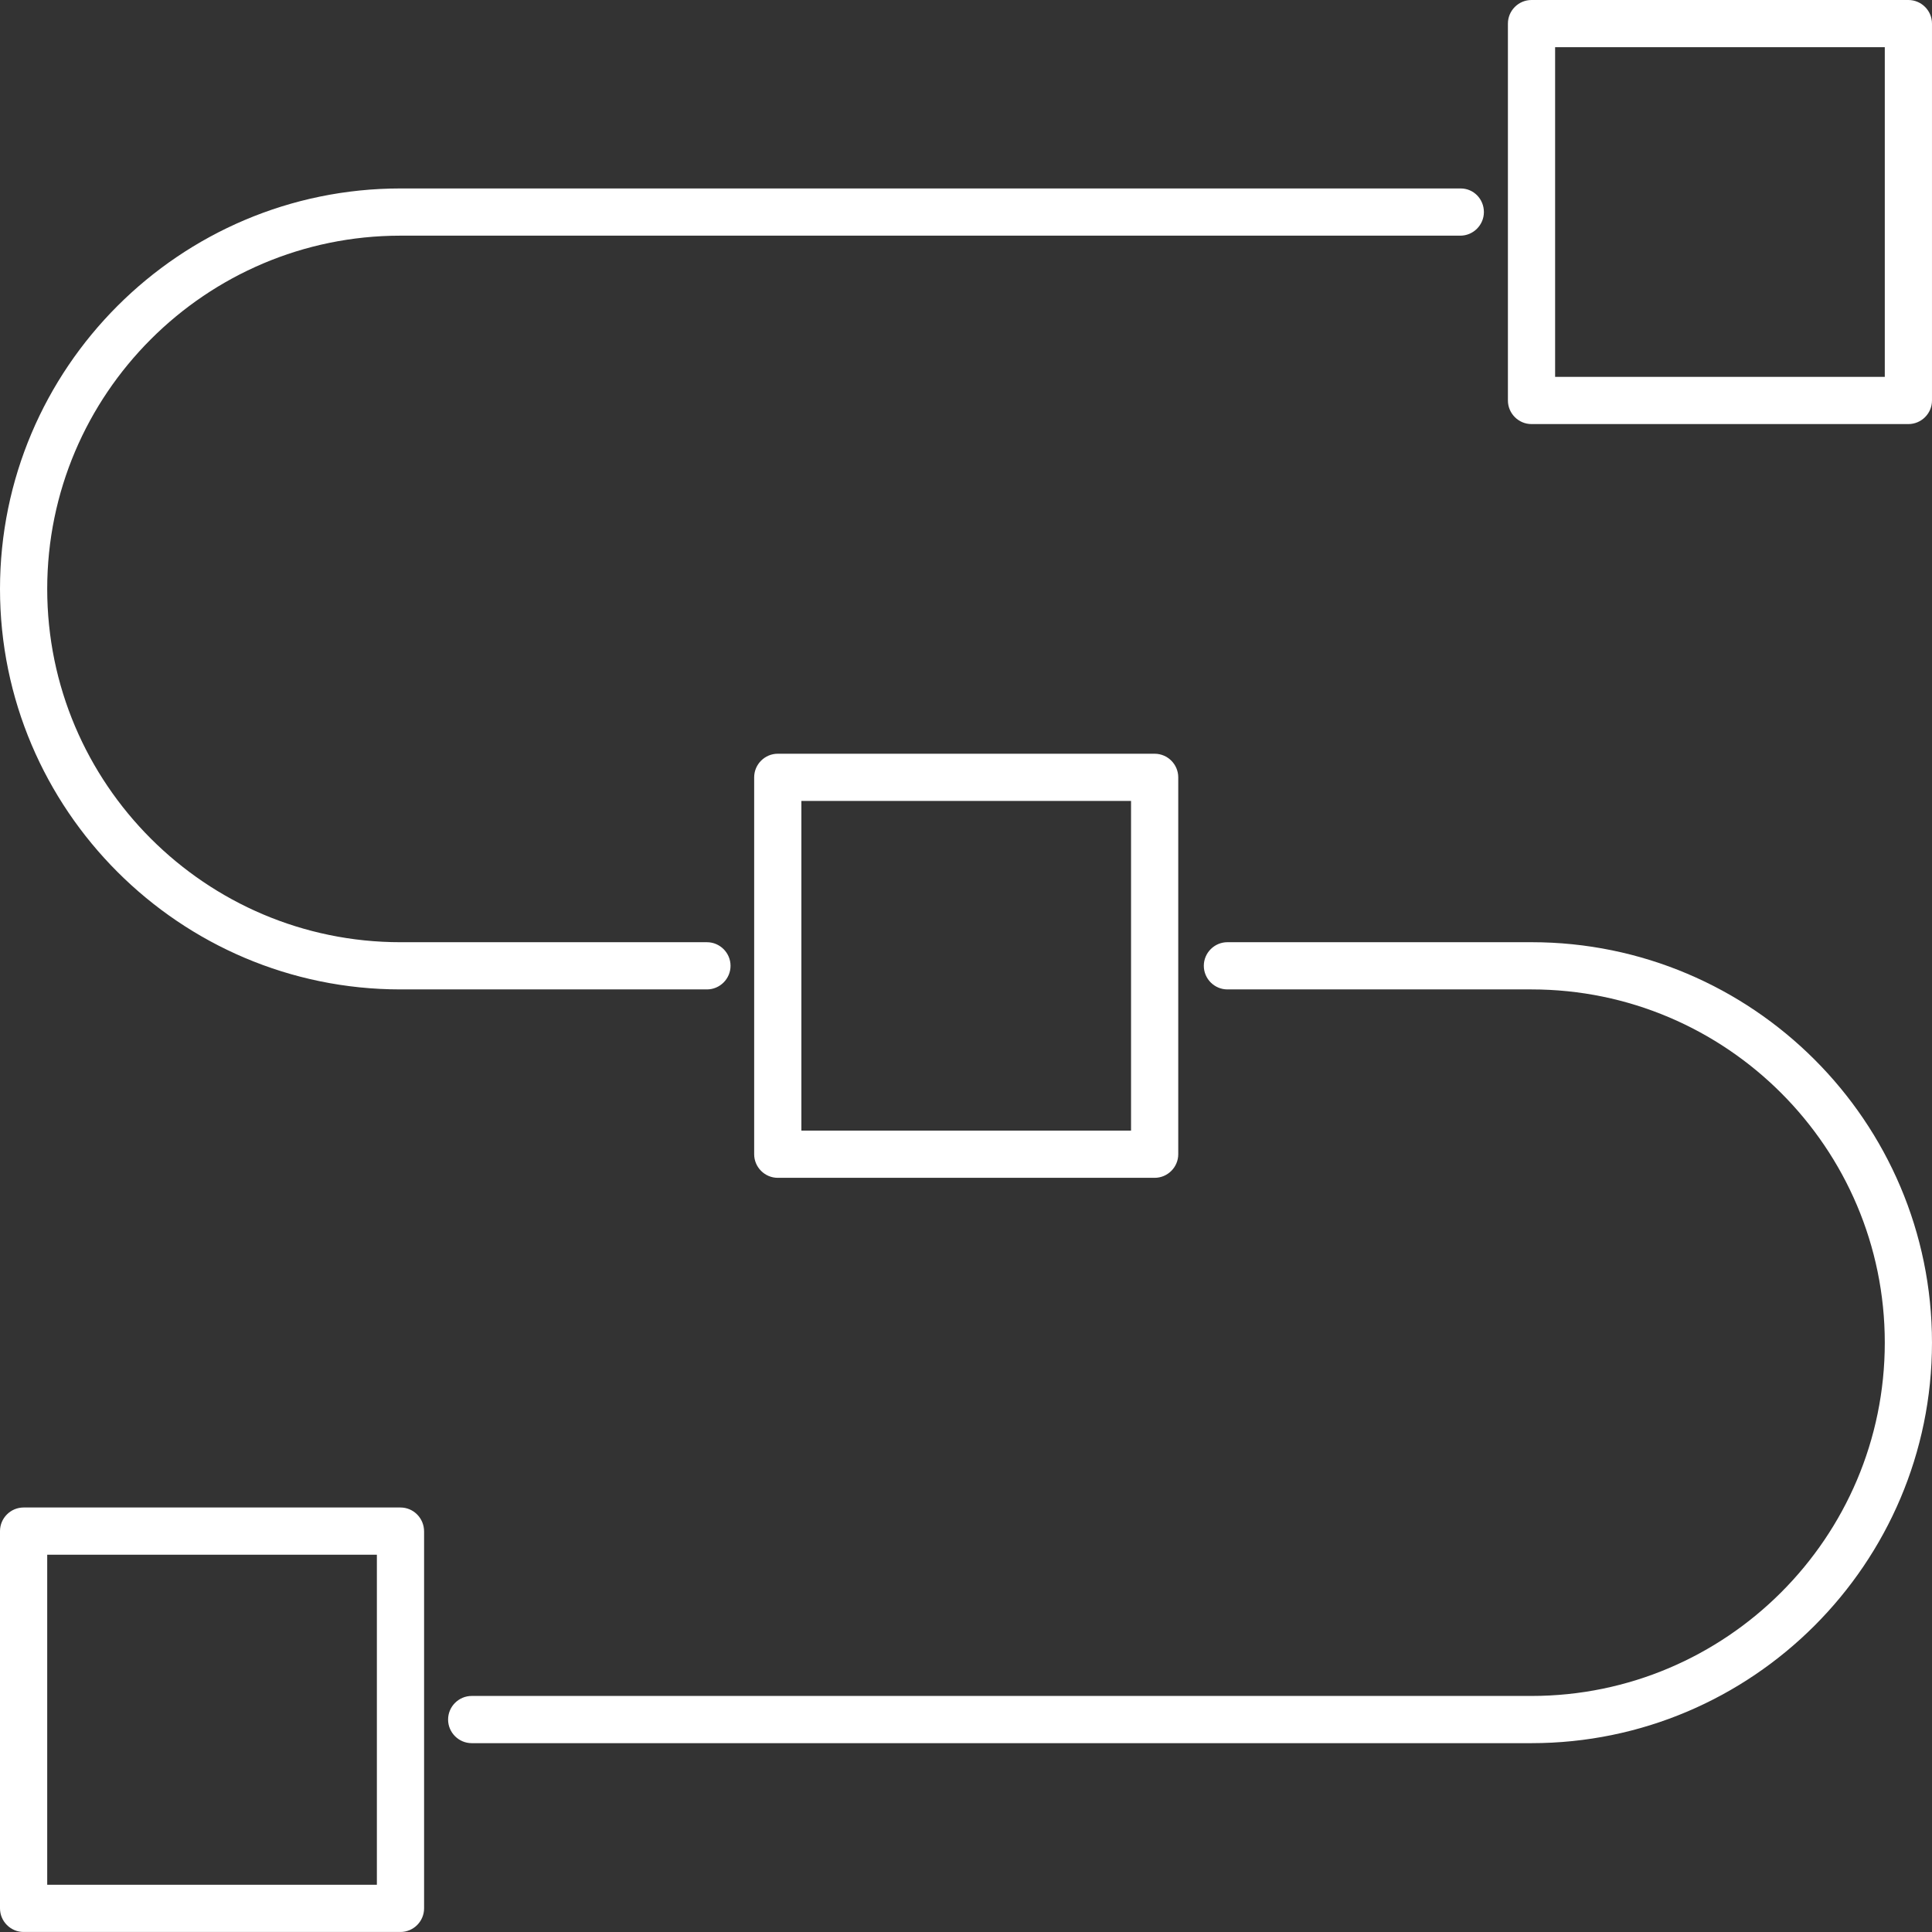
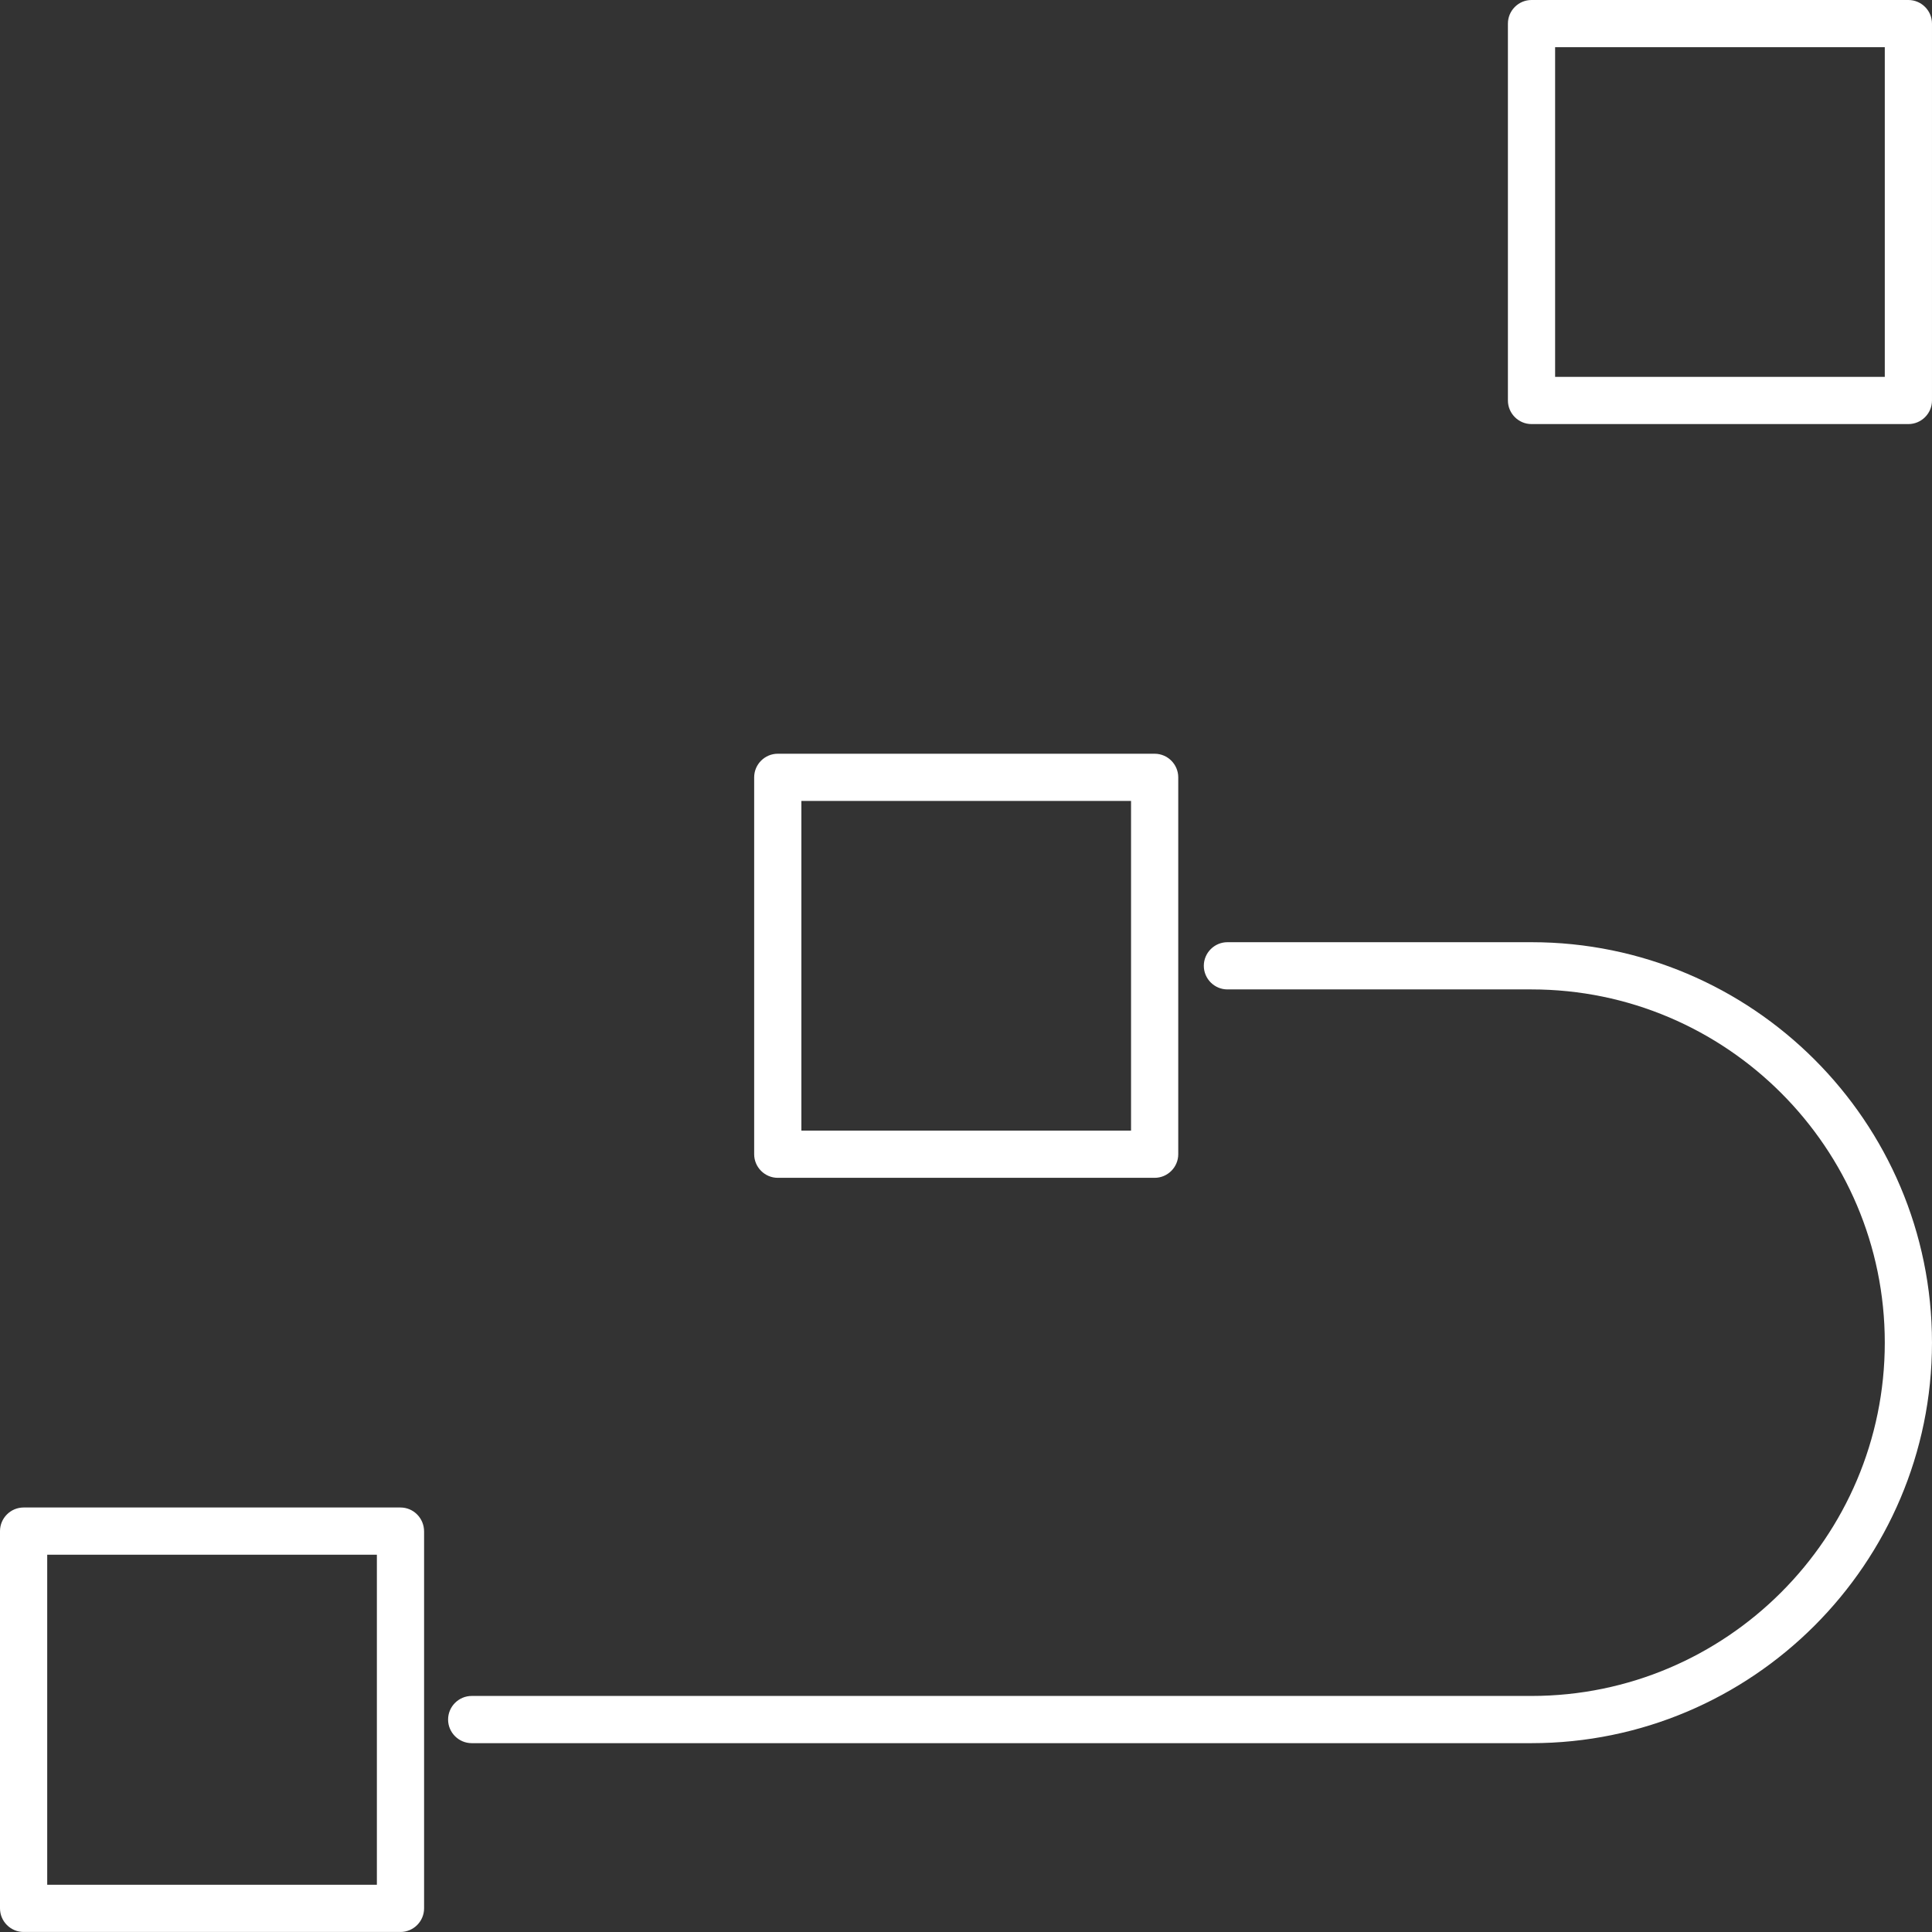
<svg xmlns="http://www.w3.org/2000/svg" width="144" height="144" viewBox="0 0 144 144" fill="none">
  <rect x="0" y="0" width="144" height="144" fill="#333333" stroke="none" />
  <g id="Group">
    <g id="Group_2">
      <g id="Group_3">
        <path id="Vector" d="M29.849 112.36H1.759C0.792 112.36 0 113.152 0 114.119V142.239C0 143.206 0.792 143.998 1.759 143.998H29.849C30.817 143.998 31.609 143.206 31.609 142.239V114.149C31.609 113.152 30.817 112.36 29.849 112.36ZM3.519 115.879H28.09V140.479H3.519V115.879Z" fill="white" />
      </g>
      <g id="Group_4">
        <path id="Vector_2" d="M86.06 56.179H57.97C57.003 56.179 56.211 56.971 56.211 57.939V86.029C56.211 86.996 57.003 87.788 57.97 87.788H86.06C87.028 87.788 87.82 86.996 87.82 86.029V57.939C87.82 56.971 87.028 56.179 86.06 56.179ZM59.73 59.698H84.301V84.269H59.73V59.698Z" fill="white" />
      </g>
      <g id="Group_5">
        <path id="Vector_3" d="M142.24 -0H114.15C113.182 -0 112.391 0.791 112.391 1.759V29.849C112.391 30.817 113.182 31.608 114.15 31.608H142.24C143.208 31.608 143.999 30.817 143.999 29.849V1.759C143.999 0.791 143.208 -0 142.24 -0ZM115.909 3.518H140.481V28.09H115.909V3.518Z" fill="white" />
      </g>
      <g id="Group_6">
-         <path id="Vector_4" d="M108.871 14.046H29.849C13.4 14.046 0 27.446 0 43.896C0 60.345 13.4 73.745 29.849 73.745H52.691C53.658 73.745 54.45 72.953 54.45 71.986C54.45 71.018 53.658 70.227 52.691 70.227H29.849C15.335 70.227 3.519 58.41 3.519 43.896C3.519 29.382 15.335 17.565 29.849 17.565H108.842C109.809 17.565 110.601 16.773 110.601 15.806C110.601 14.838 109.839 14.046 108.871 14.046Z" fill="white" />
-       </g>
+         </g>
      <g id="Group_7">
        <path id="Vector_5" d="M114.15 70.226H91.484C90.517 70.226 89.725 71.018 89.725 71.985C89.725 72.953 90.517 73.745 91.484 73.745H114.15C128.664 73.745 140.481 85.561 140.481 100.075C140.481 114.59 128.664 126.406 114.15 126.406H35.158C34.19 126.406 33.398 127.198 33.398 128.166C33.398 129.133 34.19 129.925 35.158 129.925H114.15C130.599 129.925 143.999 116.525 143.999 100.075C143.999 83.597 130.599 70.226 114.15 70.226Z" fill="white" />
      </g>
    </g>
  </g>
</svg>